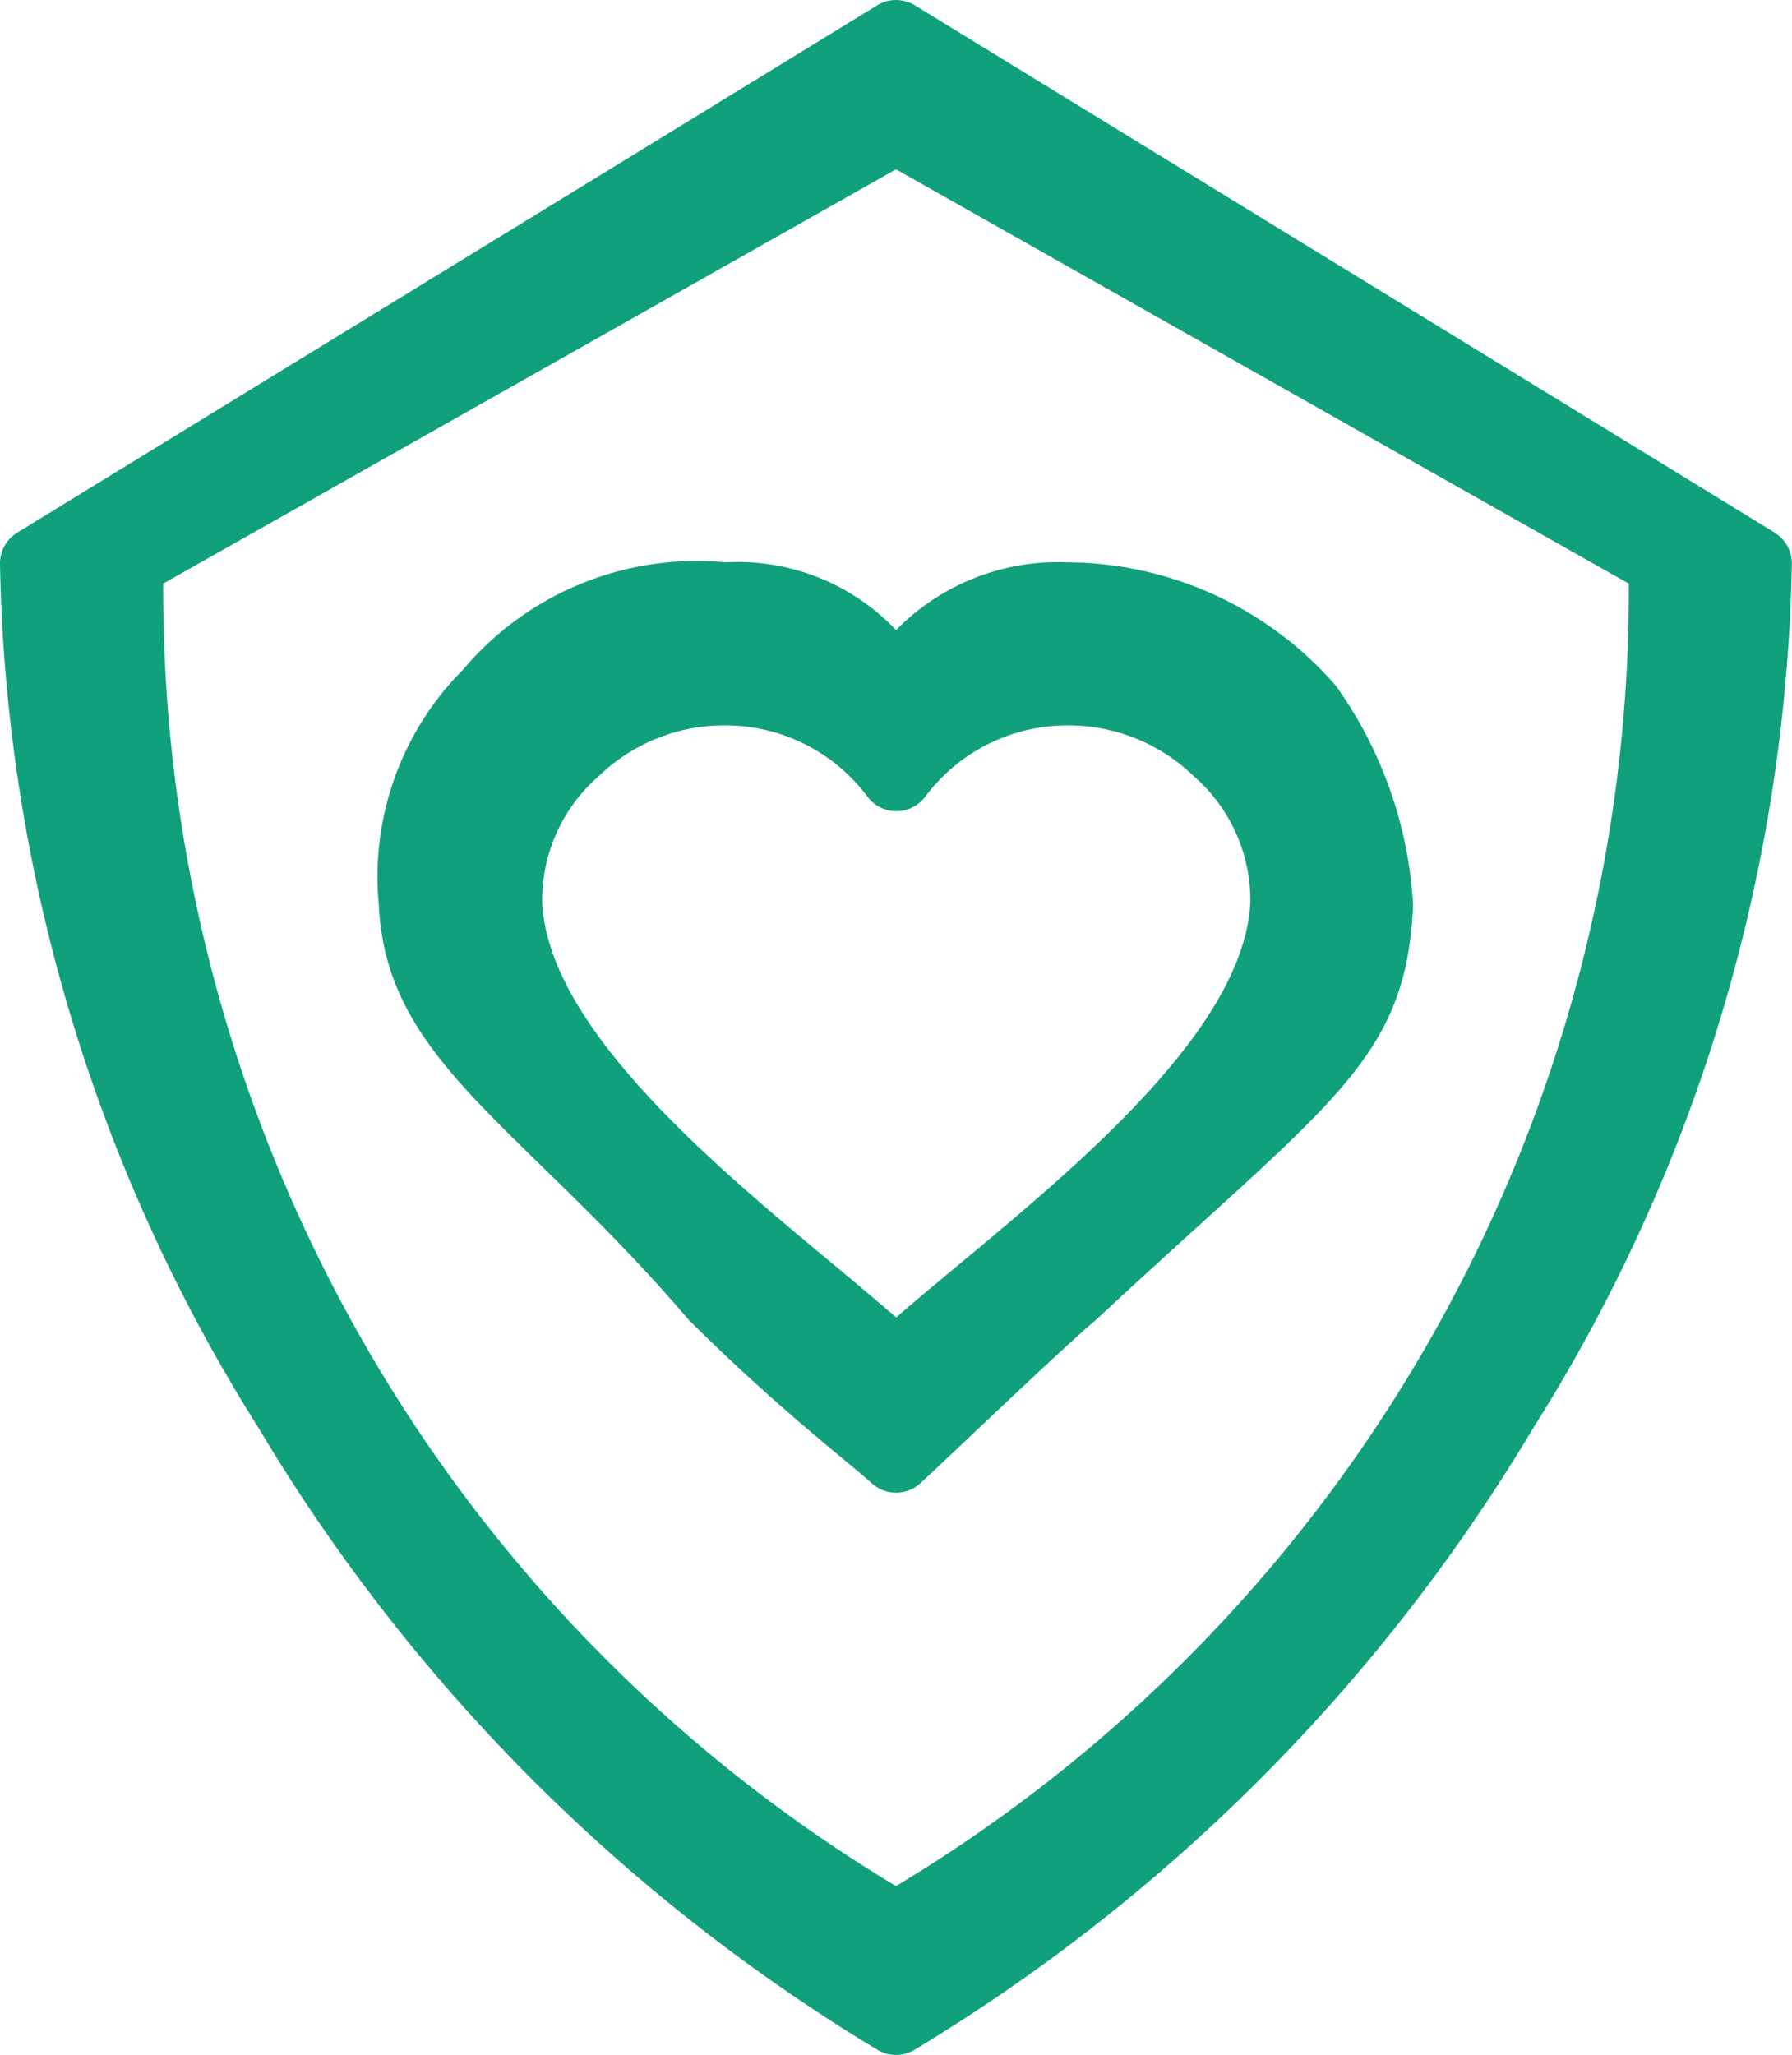
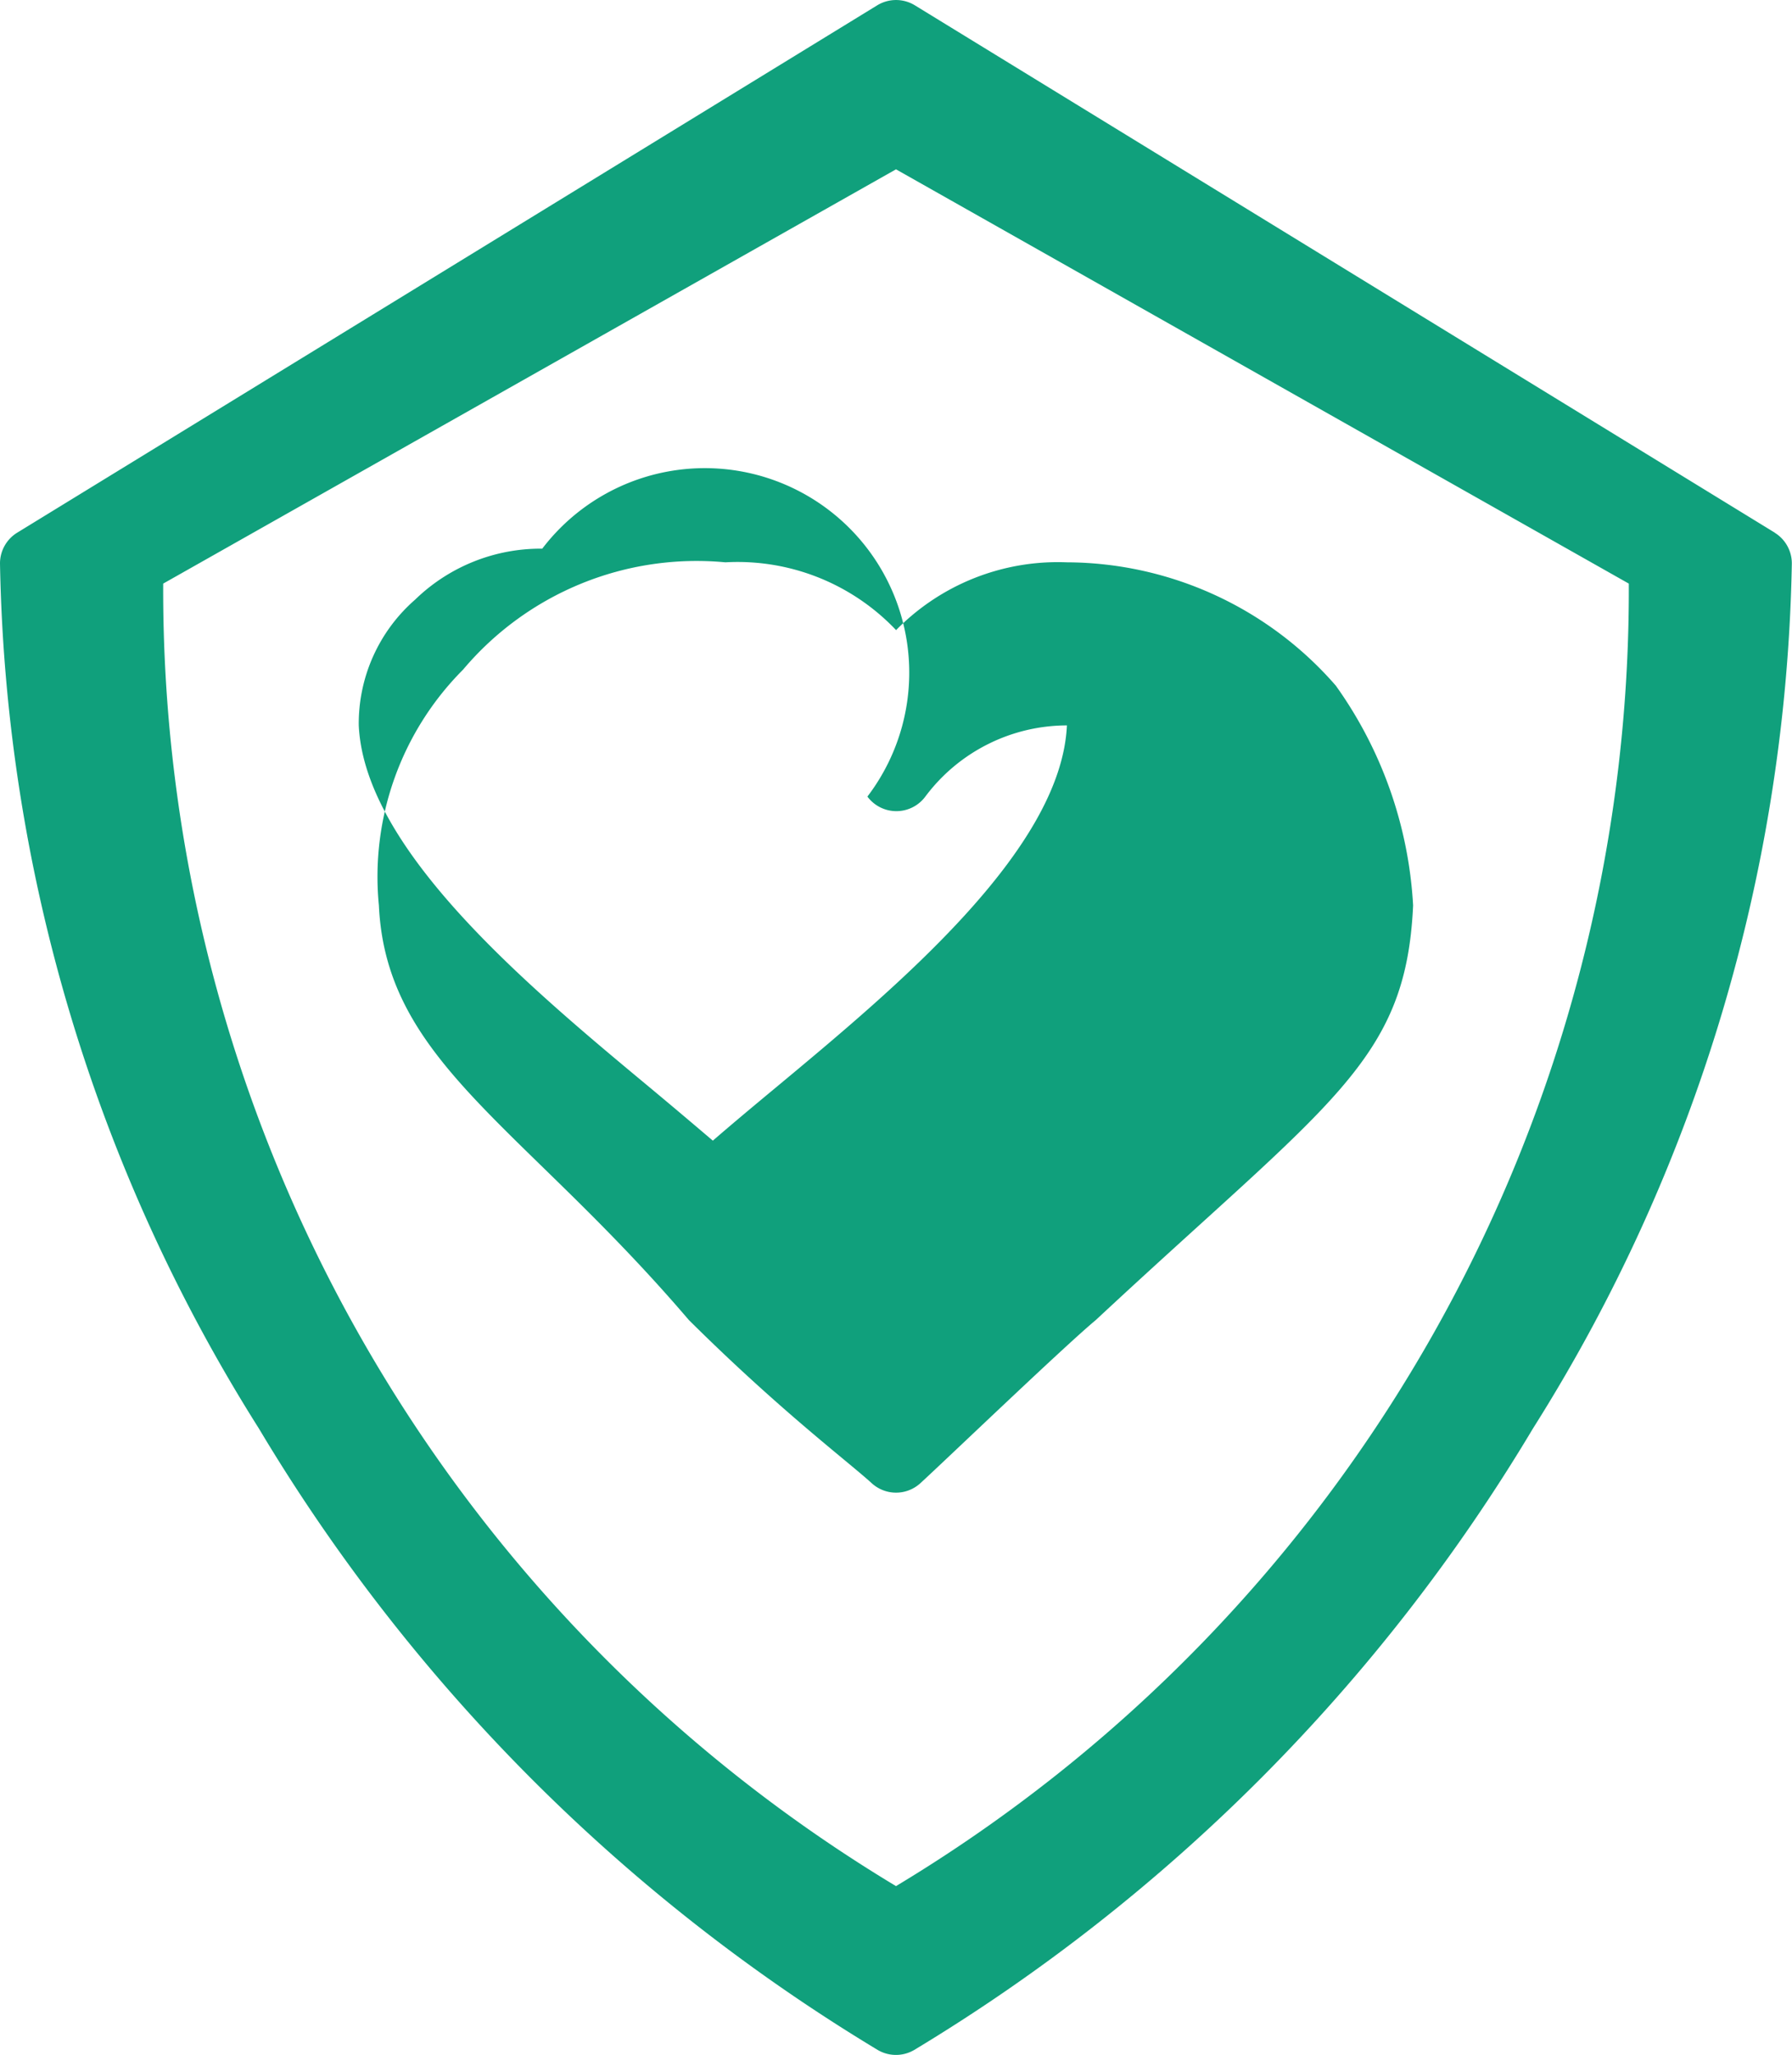
<svg xmlns="http://www.w3.org/2000/svg" width="21.808" height="25" viewBox="0 0 21.808 25">
-   <path id="insurance" d="M23.042,6.48,12.578.065a.439.439,0,0,0-.459,0L1.654,6.48a.439.439,0,0,0-.21.375,20.381,20.381,0,0,0,3.15,10.523,21.989,21.989,0,0,0,7.534,7.563.439.439,0,0,0,.439,0A21.989,21.989,0,0,0,20.1,17.378a20.381,20.381,0,0,0,3.15-10.523.439.439,0,0,0-.21-.375ZM12.348,22.946A18.4,18.4,0,0,1,3.43,7.1l8.918-5.04L21.266,7.1A18.4,18.4,0,0,1,12.348,22.946ZM10.27,6.841A3.717,3.717,0,0,0,7.08,8.146a3.567,3.567,0,0,0-1.025,2.869c.088,1.907,1.747,2.673,3.772,5.044,1.108,1.1,1.936,1.721,2.225,1.985a.439.439,0,0,0,.593,0c.289-.264,1.754-1.669,2.135-1.985,2.855-2.66,3.774-3.137,3.861-5.044A5.079,5.079,0,0,0,17.7,8.341a4.359,4.359,0,0,0-3.275-1.5s.944,0,0,0a2.755,2.755,0,0,0-2.076.825,2.657,2.657,0,0,0-2.075-.825c-1.051-.019,0,0,0,0ZM12,9.691a.439.439,0,0,0,.705,0,2.156,2.156,0,0,1,1.723-.866h0a2.193,2.193,0,0,1,1.546.62,2,2,0,0,1,.686,1.53c-.07,1.519-2.079,3.189-3.545,4.408-.27.224-.529.44-.764.644-.235-.2-.495-.42-.764-.644-1.467-1.219-3.475-2.889-3.545-4.408a2,2,0,0,1,.686-1.53,2.193,2.193,0,0,1,1.547-.62h0A2.155,2.155,0,0,1,12,9.691Z" transform="translate(-1.444)" fill="#10a07c" />
+   <path id="insurance" d="M23.042,6.48,12.578.065a.439.439,0,0,0-.459,0L1.654,6.48a.439.439,0,0,0-.21.375,20.381,20.381,0,0,0,3.15,10.523,21.989,21.989,0,0,0,7.534,7.563.439.439,0,0,0,.439,0A21.989,21.989,0,0,0,20.1,17.378a20.381,20.381,0,0,0,3.15-10.523.439.439,0,0,0-.21-.375ZM12.348,22.946A18.4,18.4,0,0,1,3.43,7.1l8.918-5.04L21.266,7.1A18.4,18.4,0,0,1,12.348,22.946ZM10.27,6.841A3.717,3.717,0,0,0,7.08,8.146a3.567,3.567,0,0,0-1.025,2.869c.088,1.907,1.747,2.673,3.772,5.044,1.108,1.1,1.936,1.721,2.225,1.985a.439.439,0,0,0,.593,0c.289-.264,1.754-1.669,2.135-1.985,2.855-2.66,3.774-3.137,3.861-5.044A5.079,5.079,0,0,0,17.7,8.341a4.359,4.359,0,0,0-3.275-1.5s.944,0,0,0a2.755,2.755,0,0,0-2.076.825,2.657,2.657,0,0,0-2.075-.825c-1.051-.019,0,0,0,0ZM12,9.691a.439.439,0,0,0,.705,0,2.156,2.156,0,0,1,1.723-.866h0c-.07,1.519-2.079,3.189-3.545,4.408-.27.224-.529.44-.764.644-.235-.2-.495-.42-.764-.644-1.467-1.219-3.475-2.889-3.545-4.408a2,2,0,0,1,.686-1.53,2.193,2.193,0,0,1,1.547-.62h0A2.155,2.155,0,0,1,12,9.691Z" transform="translate(-1.444)" fill="#10a07c" />
</svg>